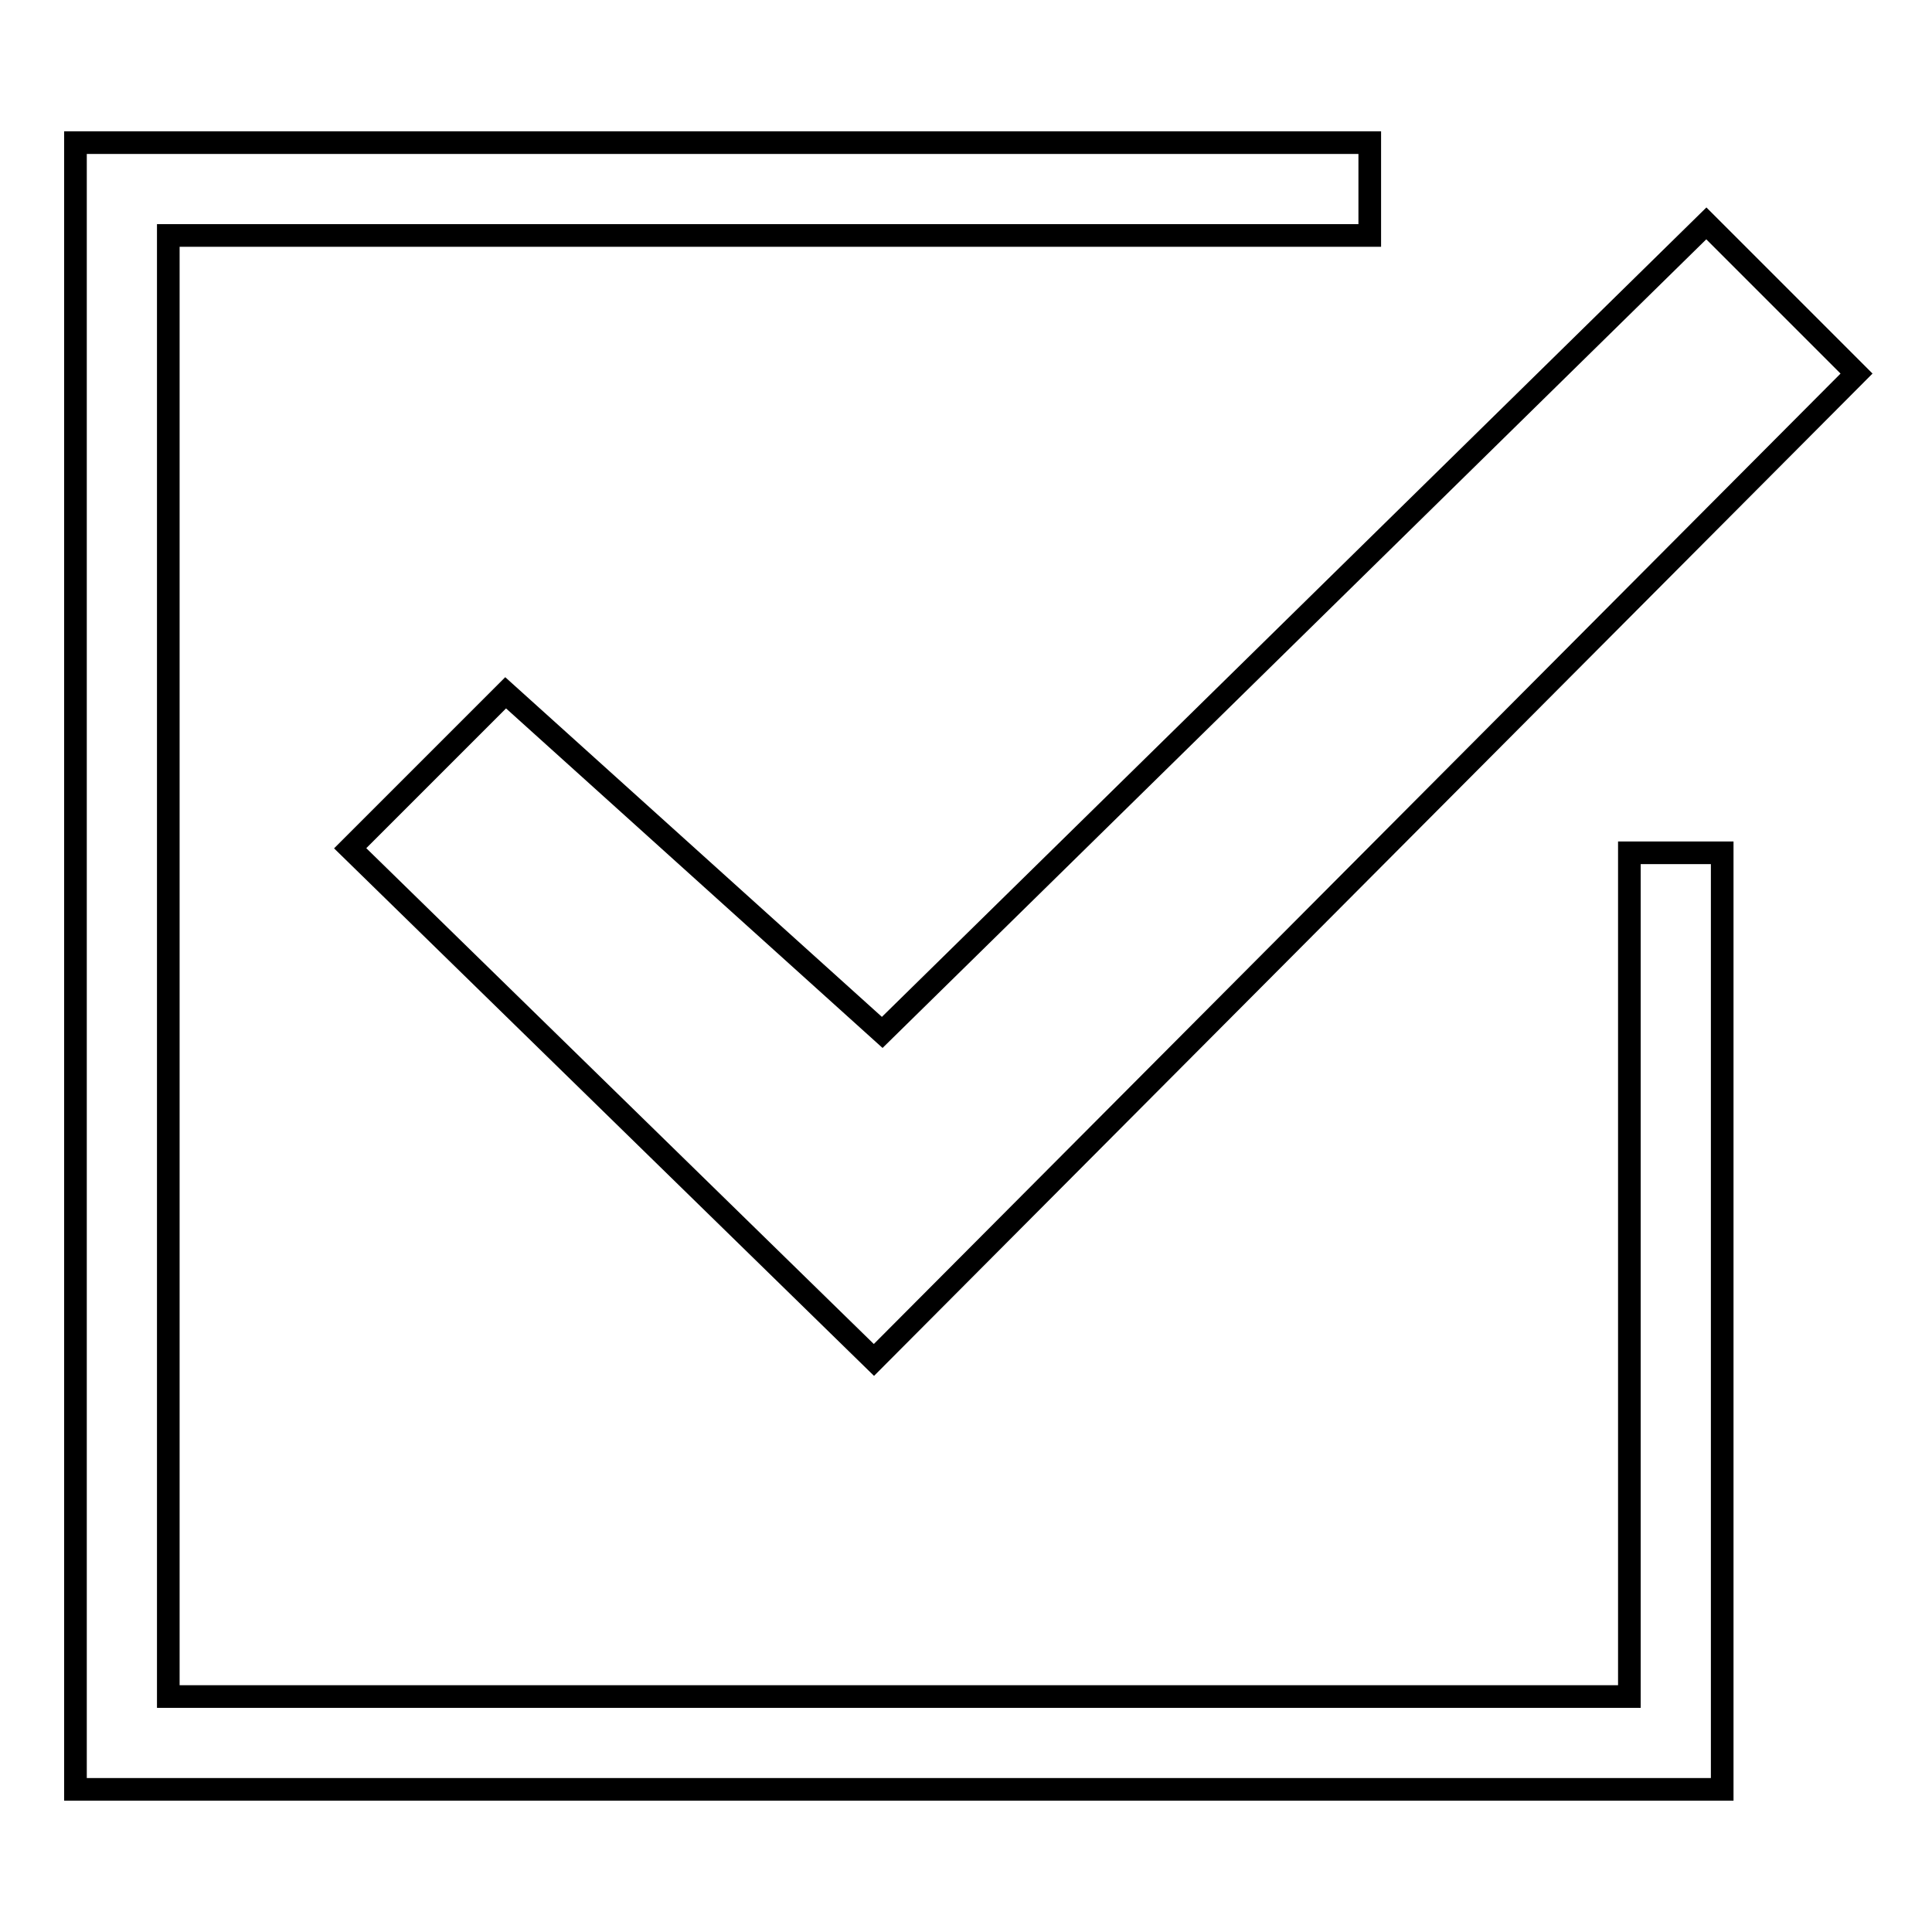
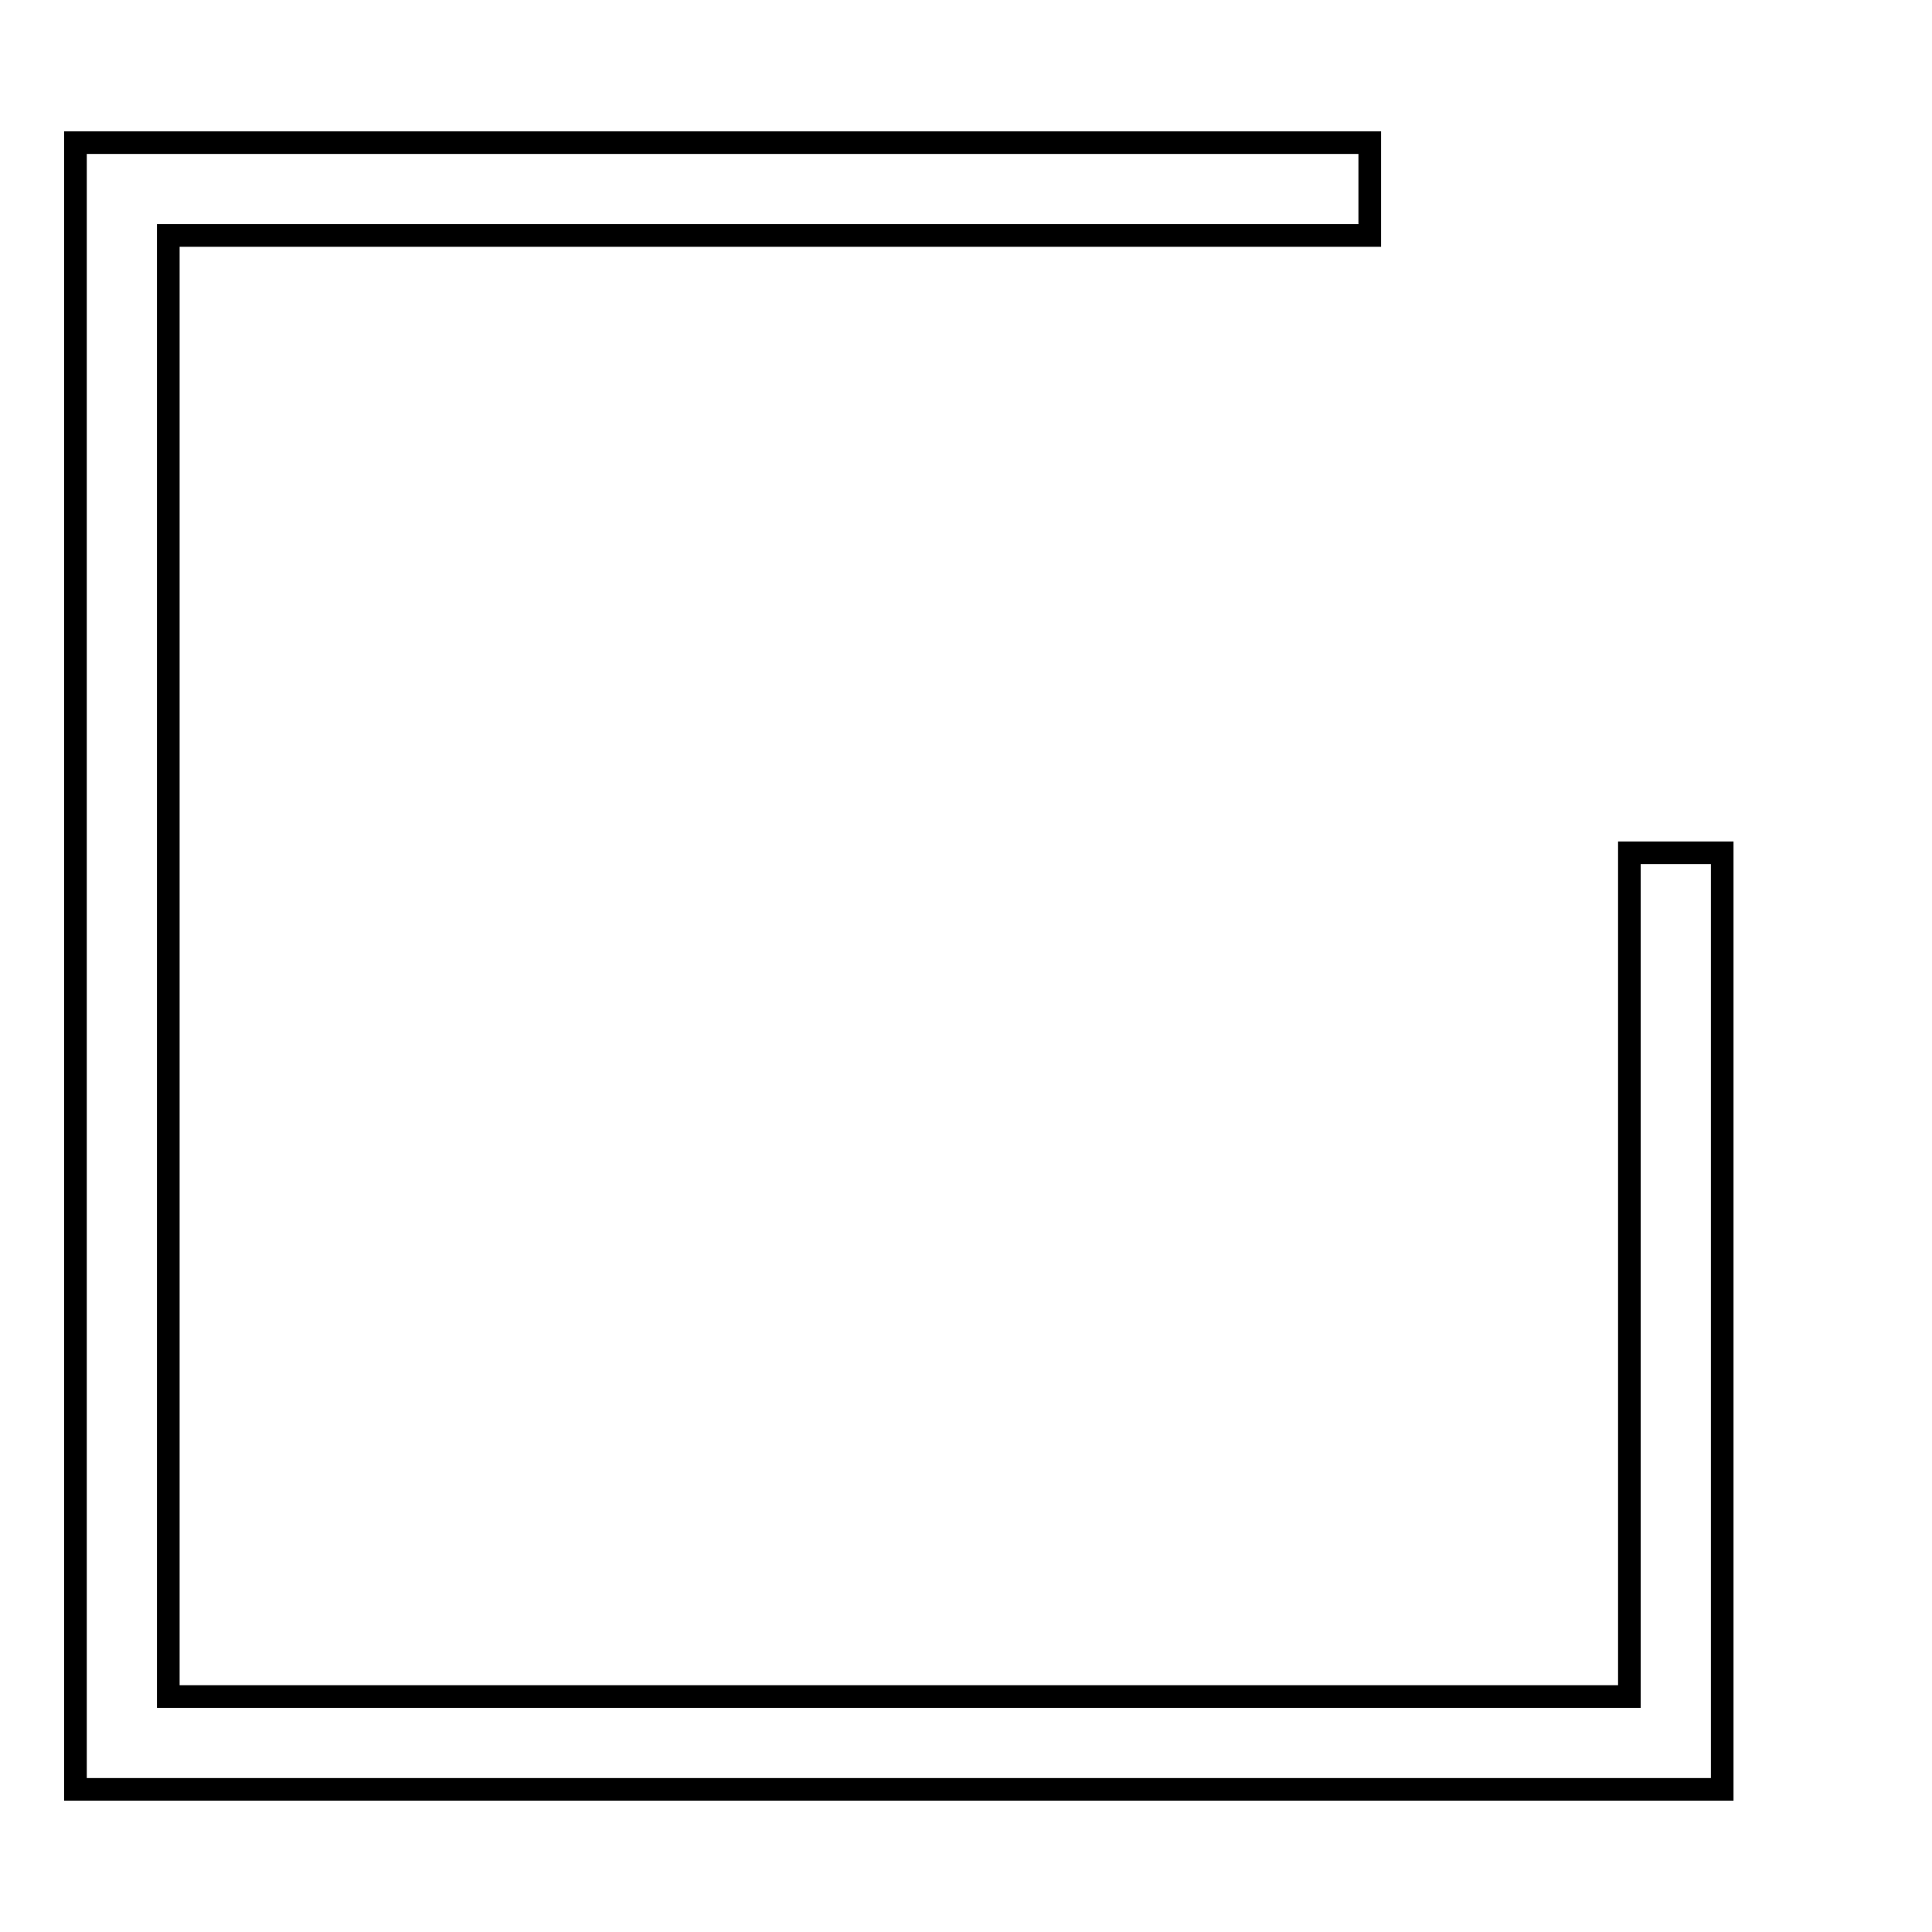
<svg xmlns="http://www.w3.org/2000/svg" version="1.1" x="0px" y="0px" viewBox="0 0 256 256" enable-background="new 0 0 256 256" xml:space="preserve">
  <g>
    <g>
-       <path stroke-width="3" fill-opacity="0" stroke="#000000" d="M67,91.8l-20.6,20.6l69.4,67.8L246,49.5l-19.9-19.9L116.9,136.8L67,91.8z" />
      <path stroke-width="3" fill-opacity="0" stroke="#000000" d="M215.9,224.8H22.3V31.2h159.2V18.9H10v218.2h218.2V113h-12.3V224.8L215.9,224.8z" />
    </g>
  </g>
</svg>